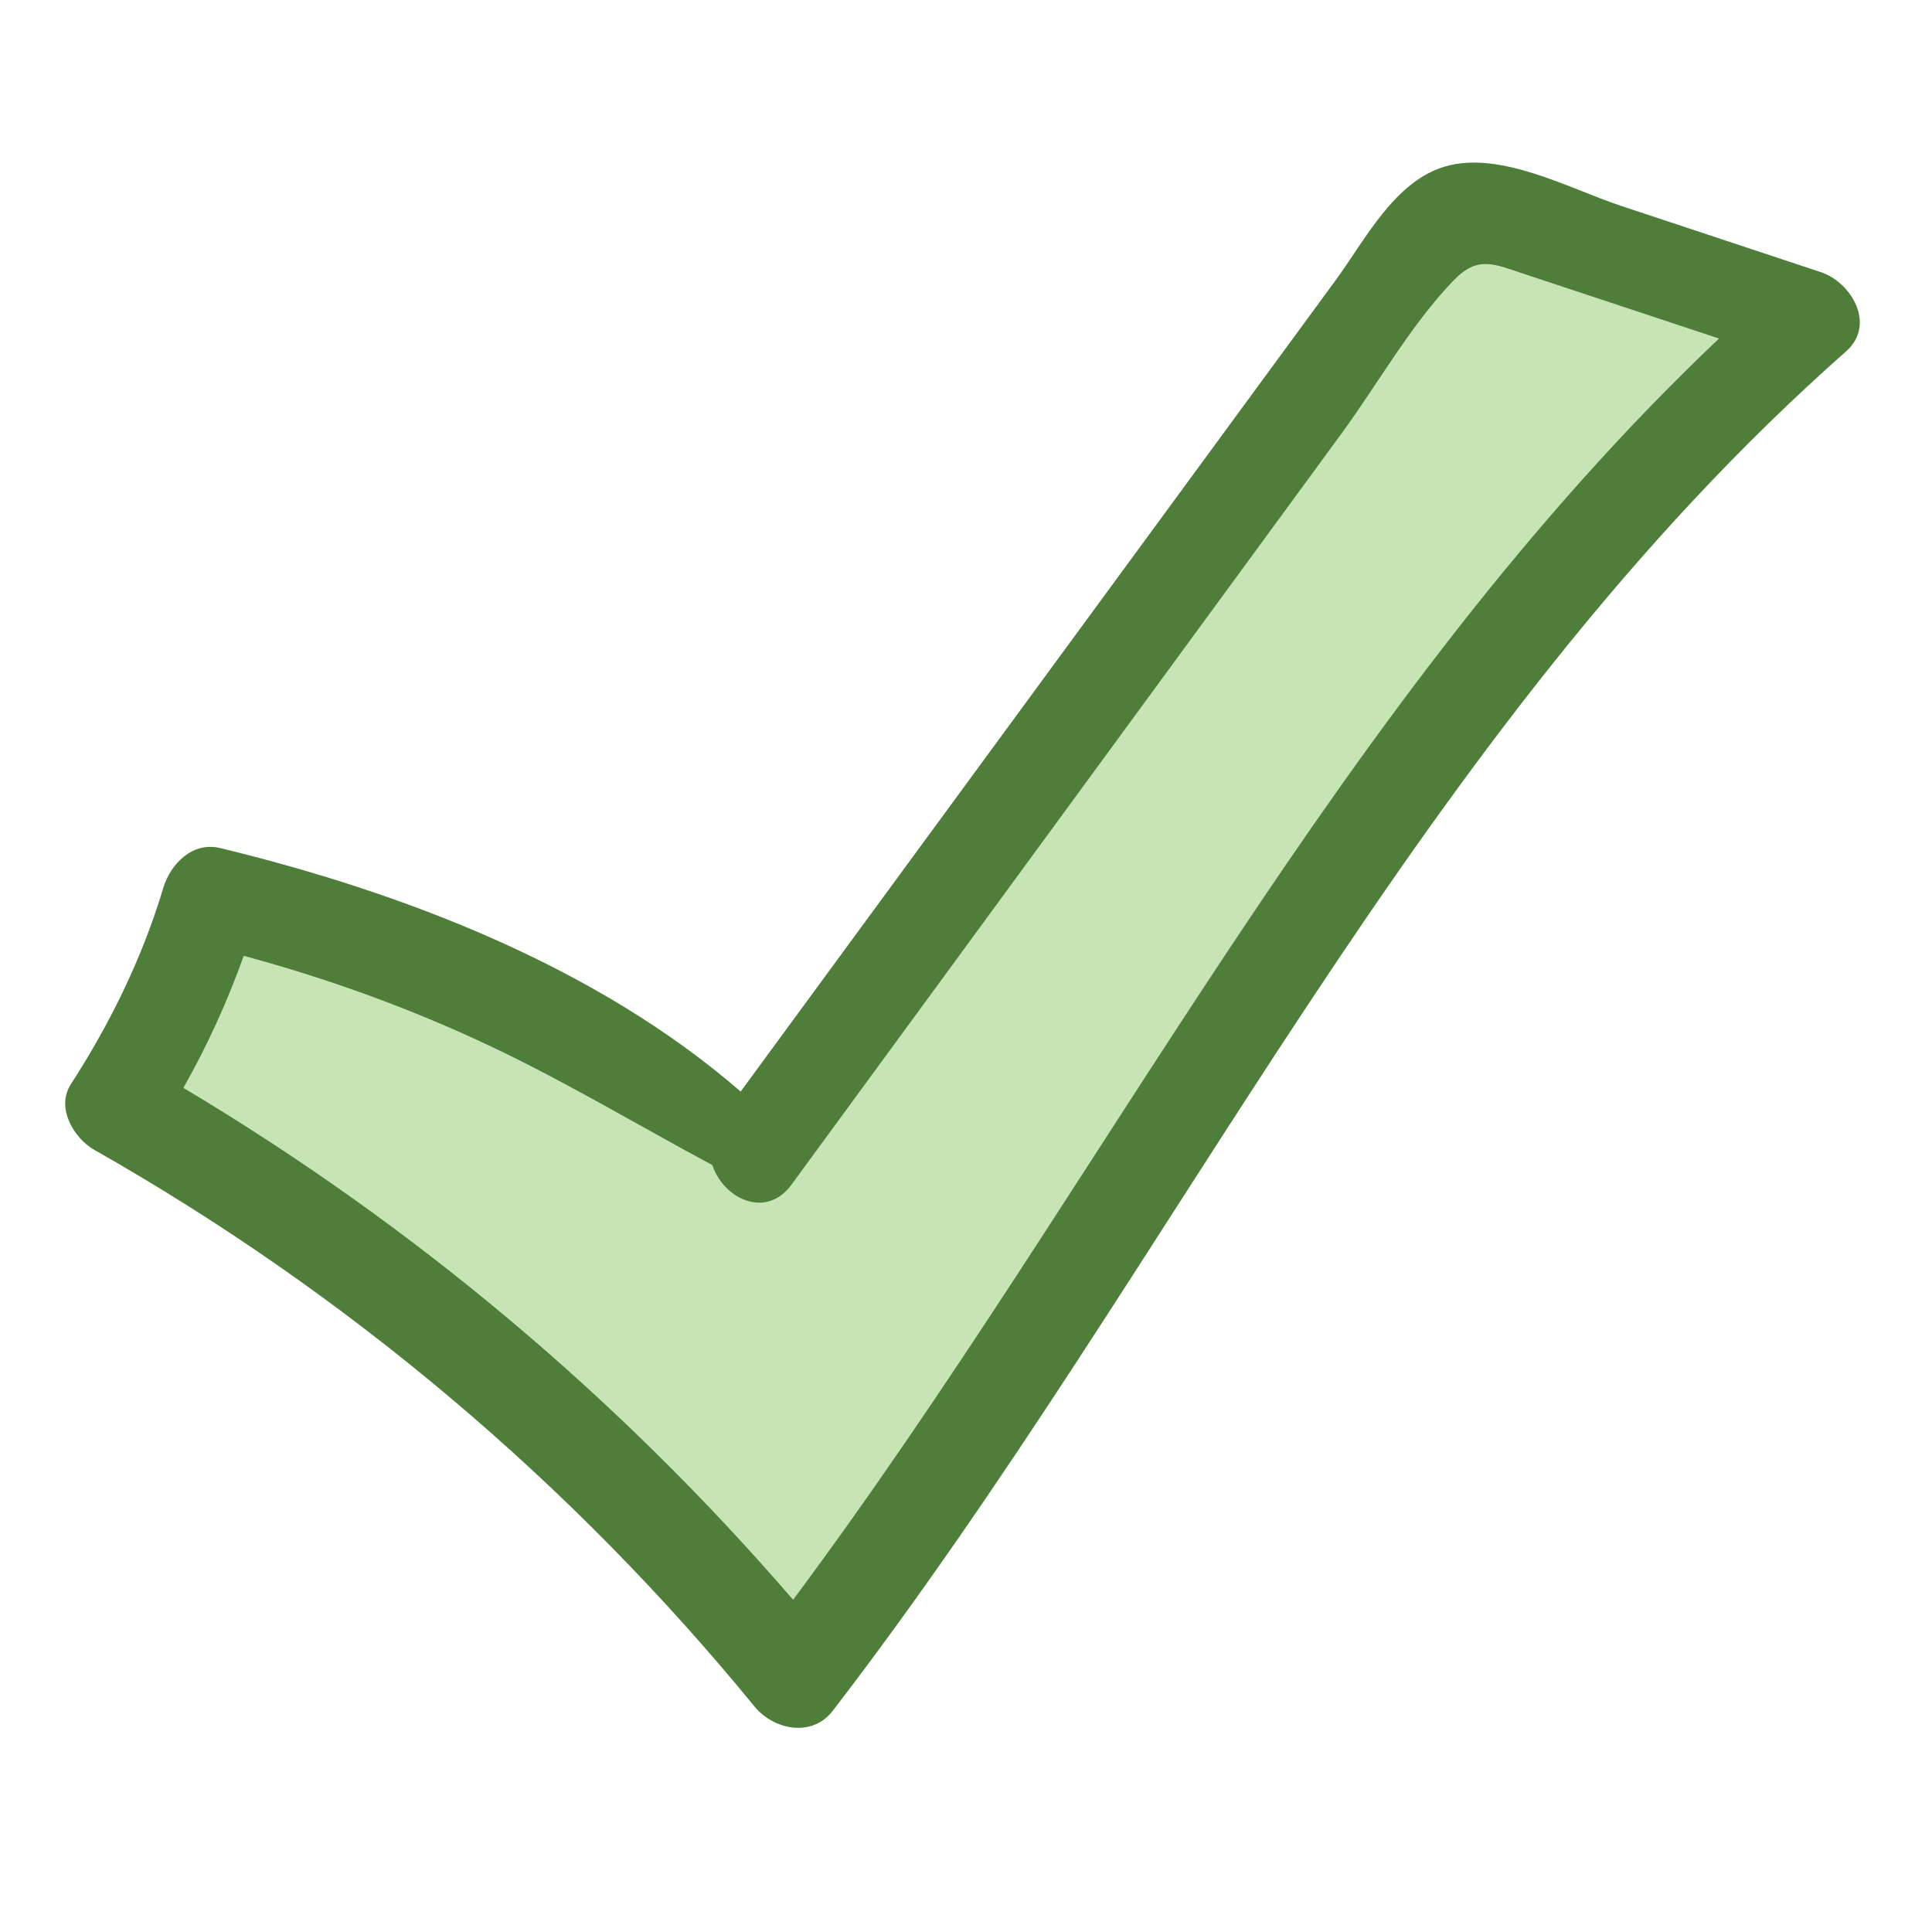
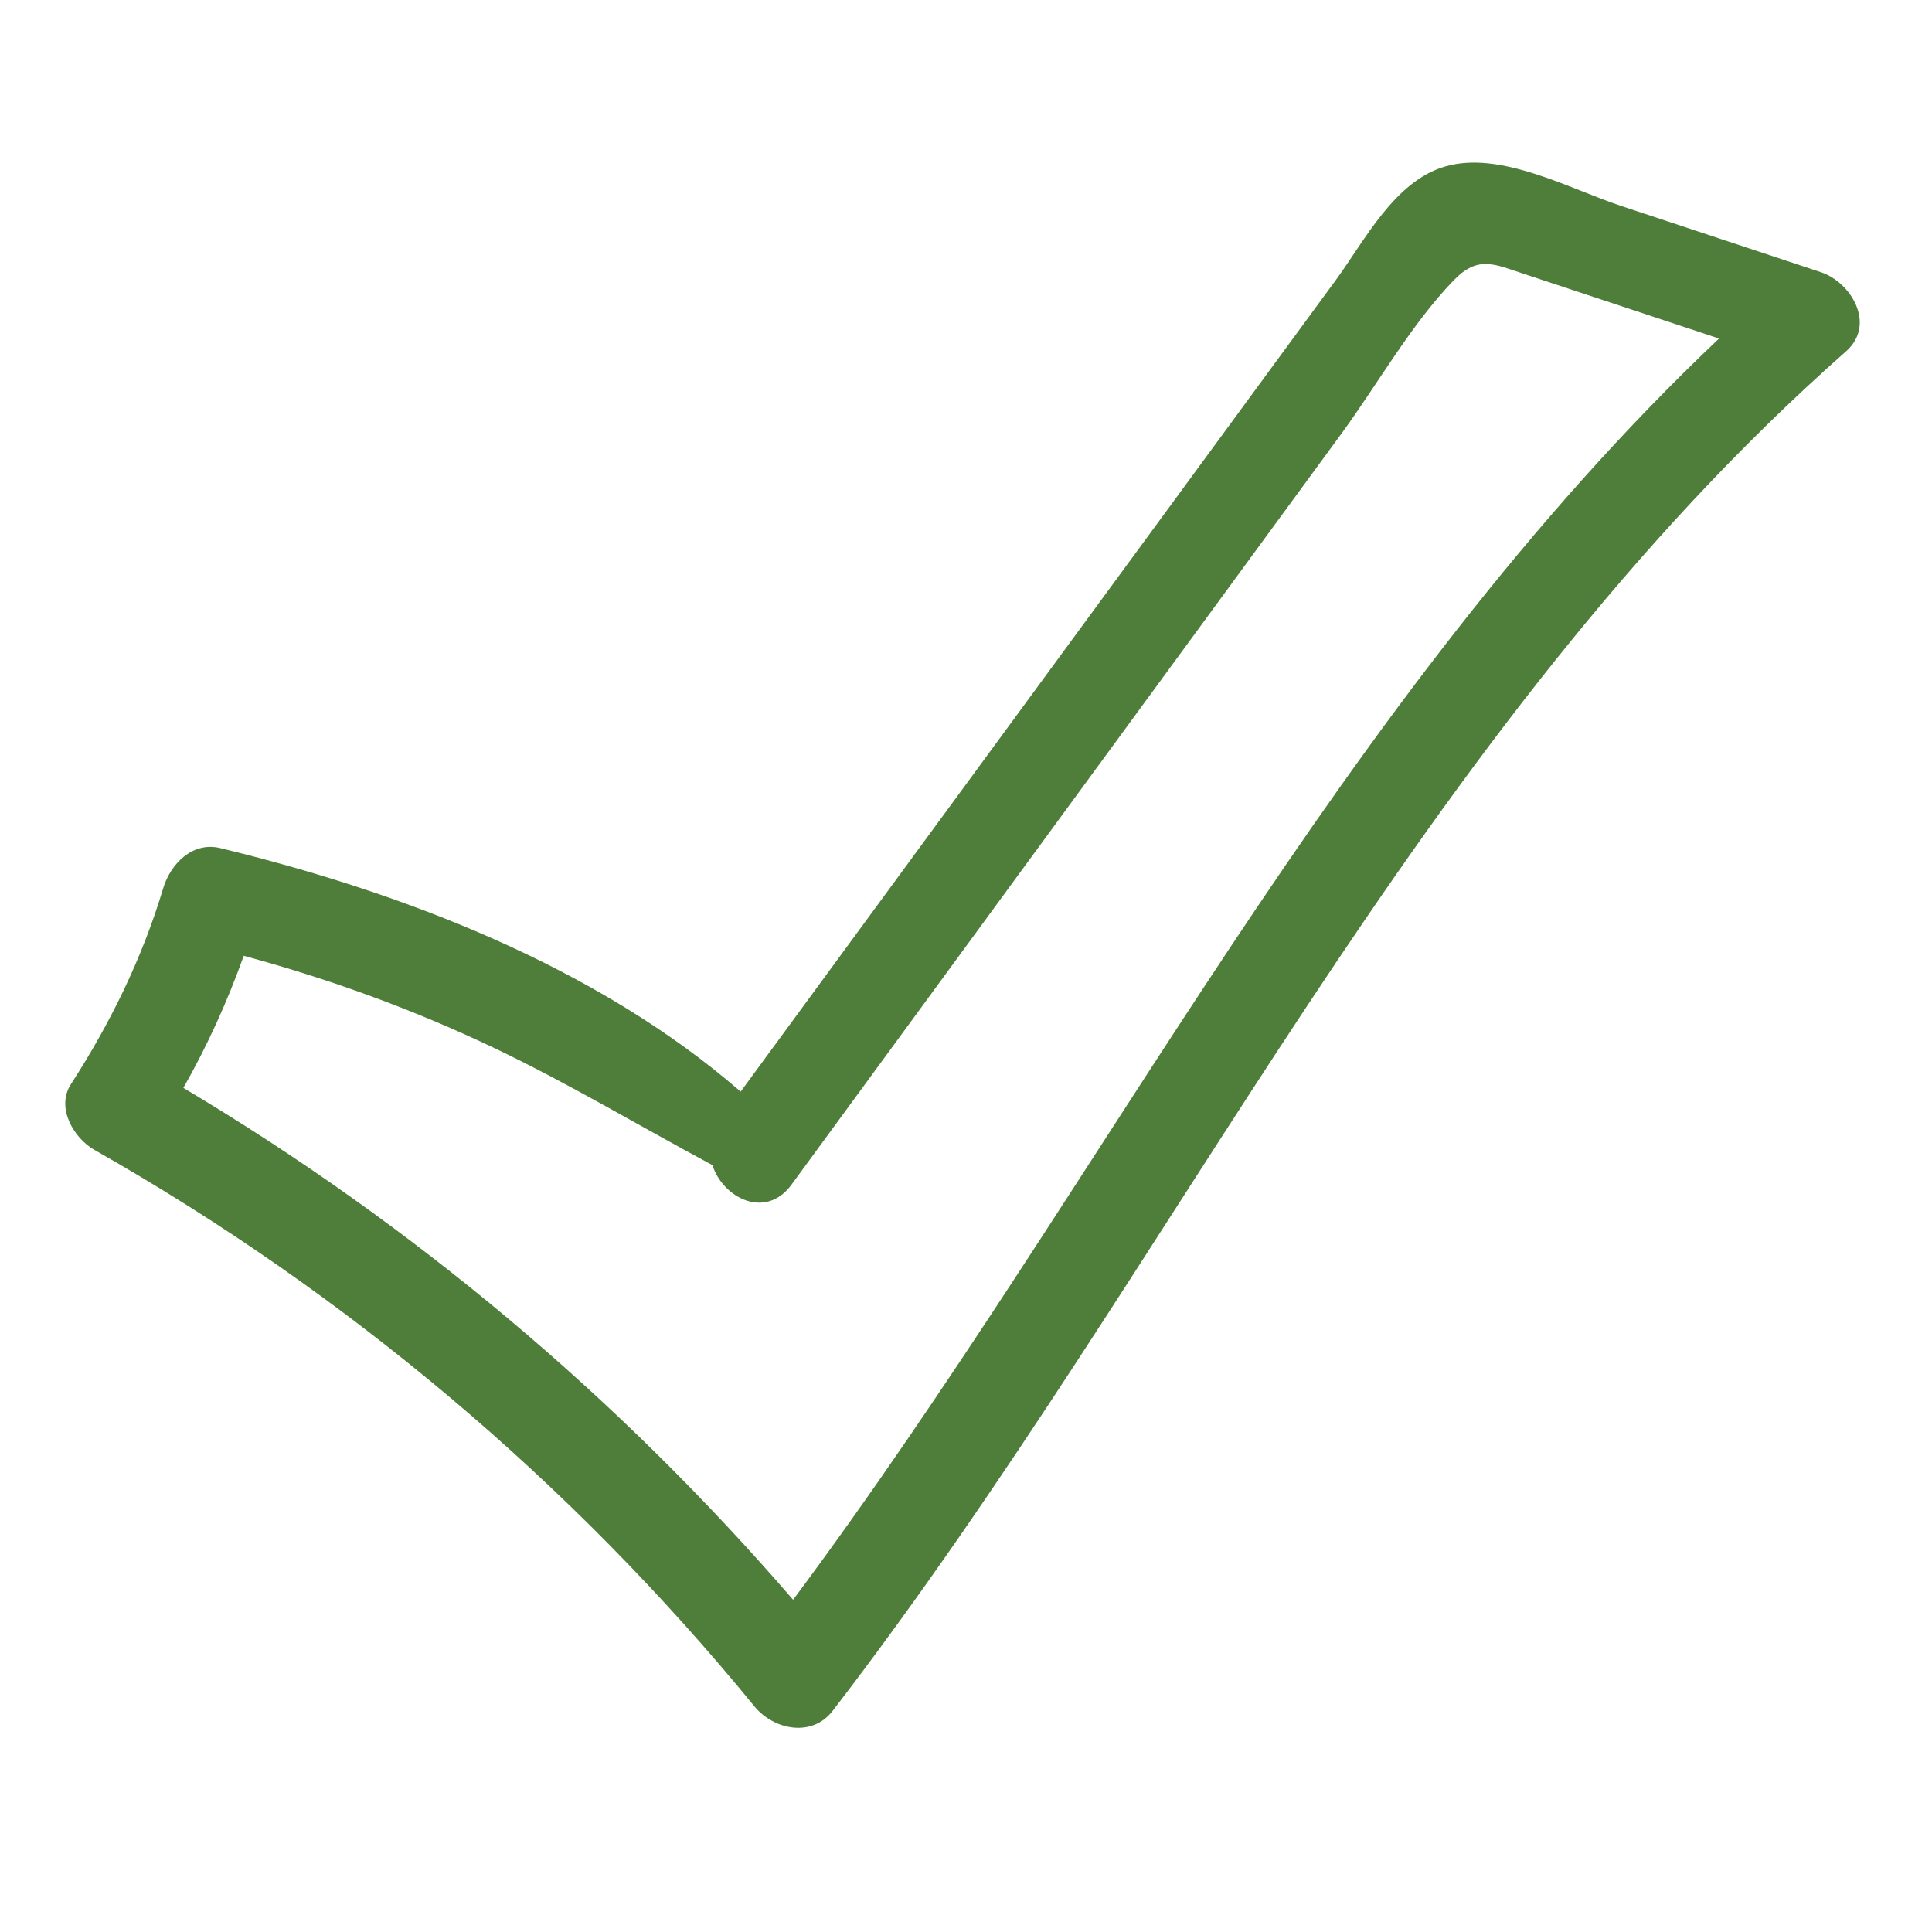
<svg xmlns="http://www.w3.org/2000/svg" width="1024" zoomAndPan="magnify" viewBox="0 0 768 768" height="1024" preserveAspectRatio="xMidYMid meet" version="1.0">
-   <path fill="#c7e4b4" d="M 733.828 139.684 C 563.109 290.375 467.977 502.02 330.992 680.09 C 322.695 690.871 307.453 687.539 299.922 678.355 C 226.977 589.117 137.781 513.953 37.543 457.098 C 29.324 452.457 22.137 440.344 28.195 430.977 C 43.883 406.707 56.562 380.824 64.879 353.105 C 67.746 343.496 76.445 334.43 87.59 337.137 C 160.113 354.762 237.031 384.117 294.41 433.941 C 356.816 348.863 419.199 263.809 481.586 178.73 C 498.059 156.258 514.535 133.789 531.008 111.316 C 542.496 95.652 554.328 72.012 574.535 66.176 C 596.543 59.816 623.859 75.039 644.371 81.844 C 670.84 90.625 697.309 99.426 723.777 108.188 C 735.91 112.188 745.902 129.023 733.828 139.684 Z M 733.828 139.684 " fill-opacity="1" fill-rule="nonzero" />
  <path fill="#4e7e3a" d="M 723.777 108.18 C 697.305 99.418 670.84 90.629 644.375 81.848 C 623.867 75.043 596.539 59.812 574.527 66.168 C 554.316 72 542.5 95.66 531.016 111.32 C 514.535 133.789 498.059 156.262 481.578 178.73 C 419.191 263.801 356.805 348.867 294.422 433.934 C 237.031 384.121 160.105 354.758 87.586 337.141 C 76.445 334.434 67.75 343.5 64.875 353.094 C 56.566 380.82 43.887 406.707 28.195 430.973 C 22.141 440.332 29.328 452.445 37.535 457.102 C 137.789 513.949 226.988 589.109 299.93 678.348 C 307.453 687.551 322.699 690.871 331 680.082 C 467.977 502.012 563.109 290.379 733.82 139.676 C 745.898 129.016 735.898 112.191 723.777 108.18 Z M 315.27 635.934 C 245.809 555.406 164.285 486.91 72.895 432.445 C 82.469 415.609 90.359 398.152 96.898 379.949 C 130.938 389.16 164.074 401.188 195.977 416.363 C 225.809 430.559 254.113 447.555 283.184 463.152 C 287.445 476.316 304.406 484.871 314.617 470.93 C 373.379 390.684 432.145 310.438 490.906 230.191 C 505.008 210.934 519.113 191.672 533.215 172.414 C 547.641 152.715 560.93 128.93 577.875 111.426 C 587.523 101.457 593.895 104.938 606.309 109.047 C 617.648 112.805 628.984 116.559 640.324 120.316 C 654.664 125.066 669.004 129.824 683.344 134.574 C 531.805 278.145 439.078 469.777 315.27 635.934 Z M 315.27 635.934 " fill-opacity="1" fill-rule="nonzero" />
</svg>